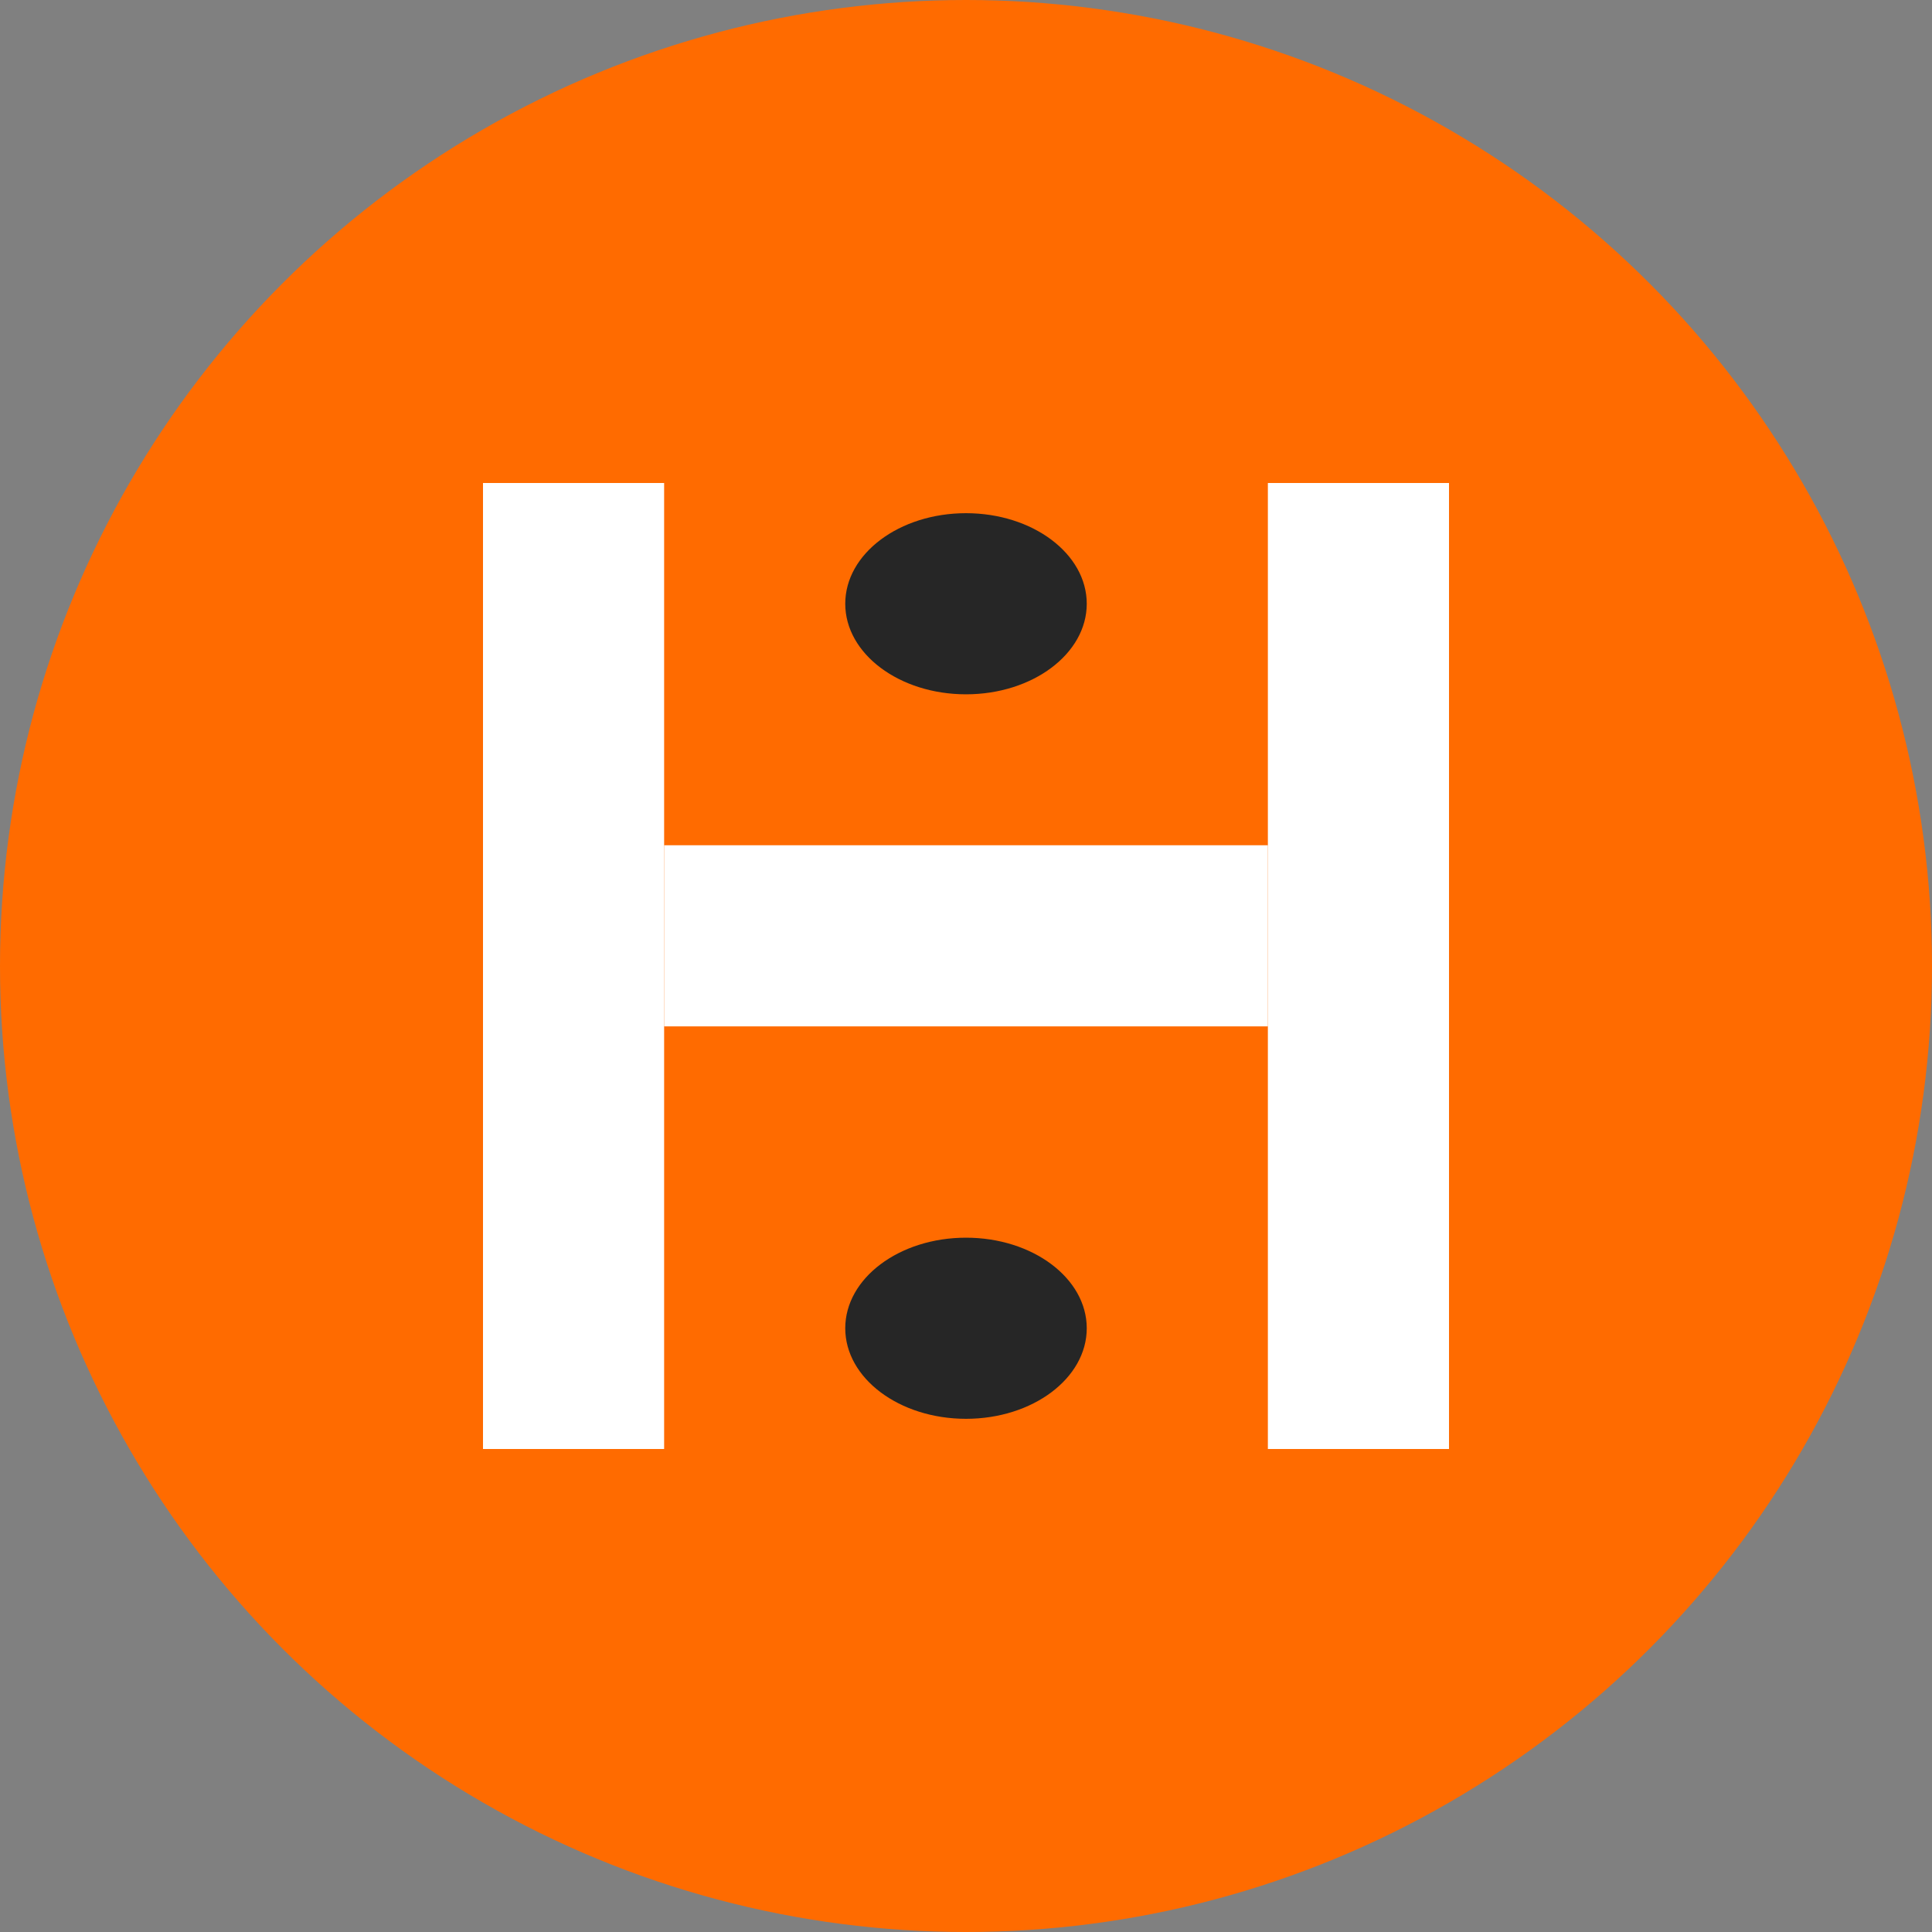
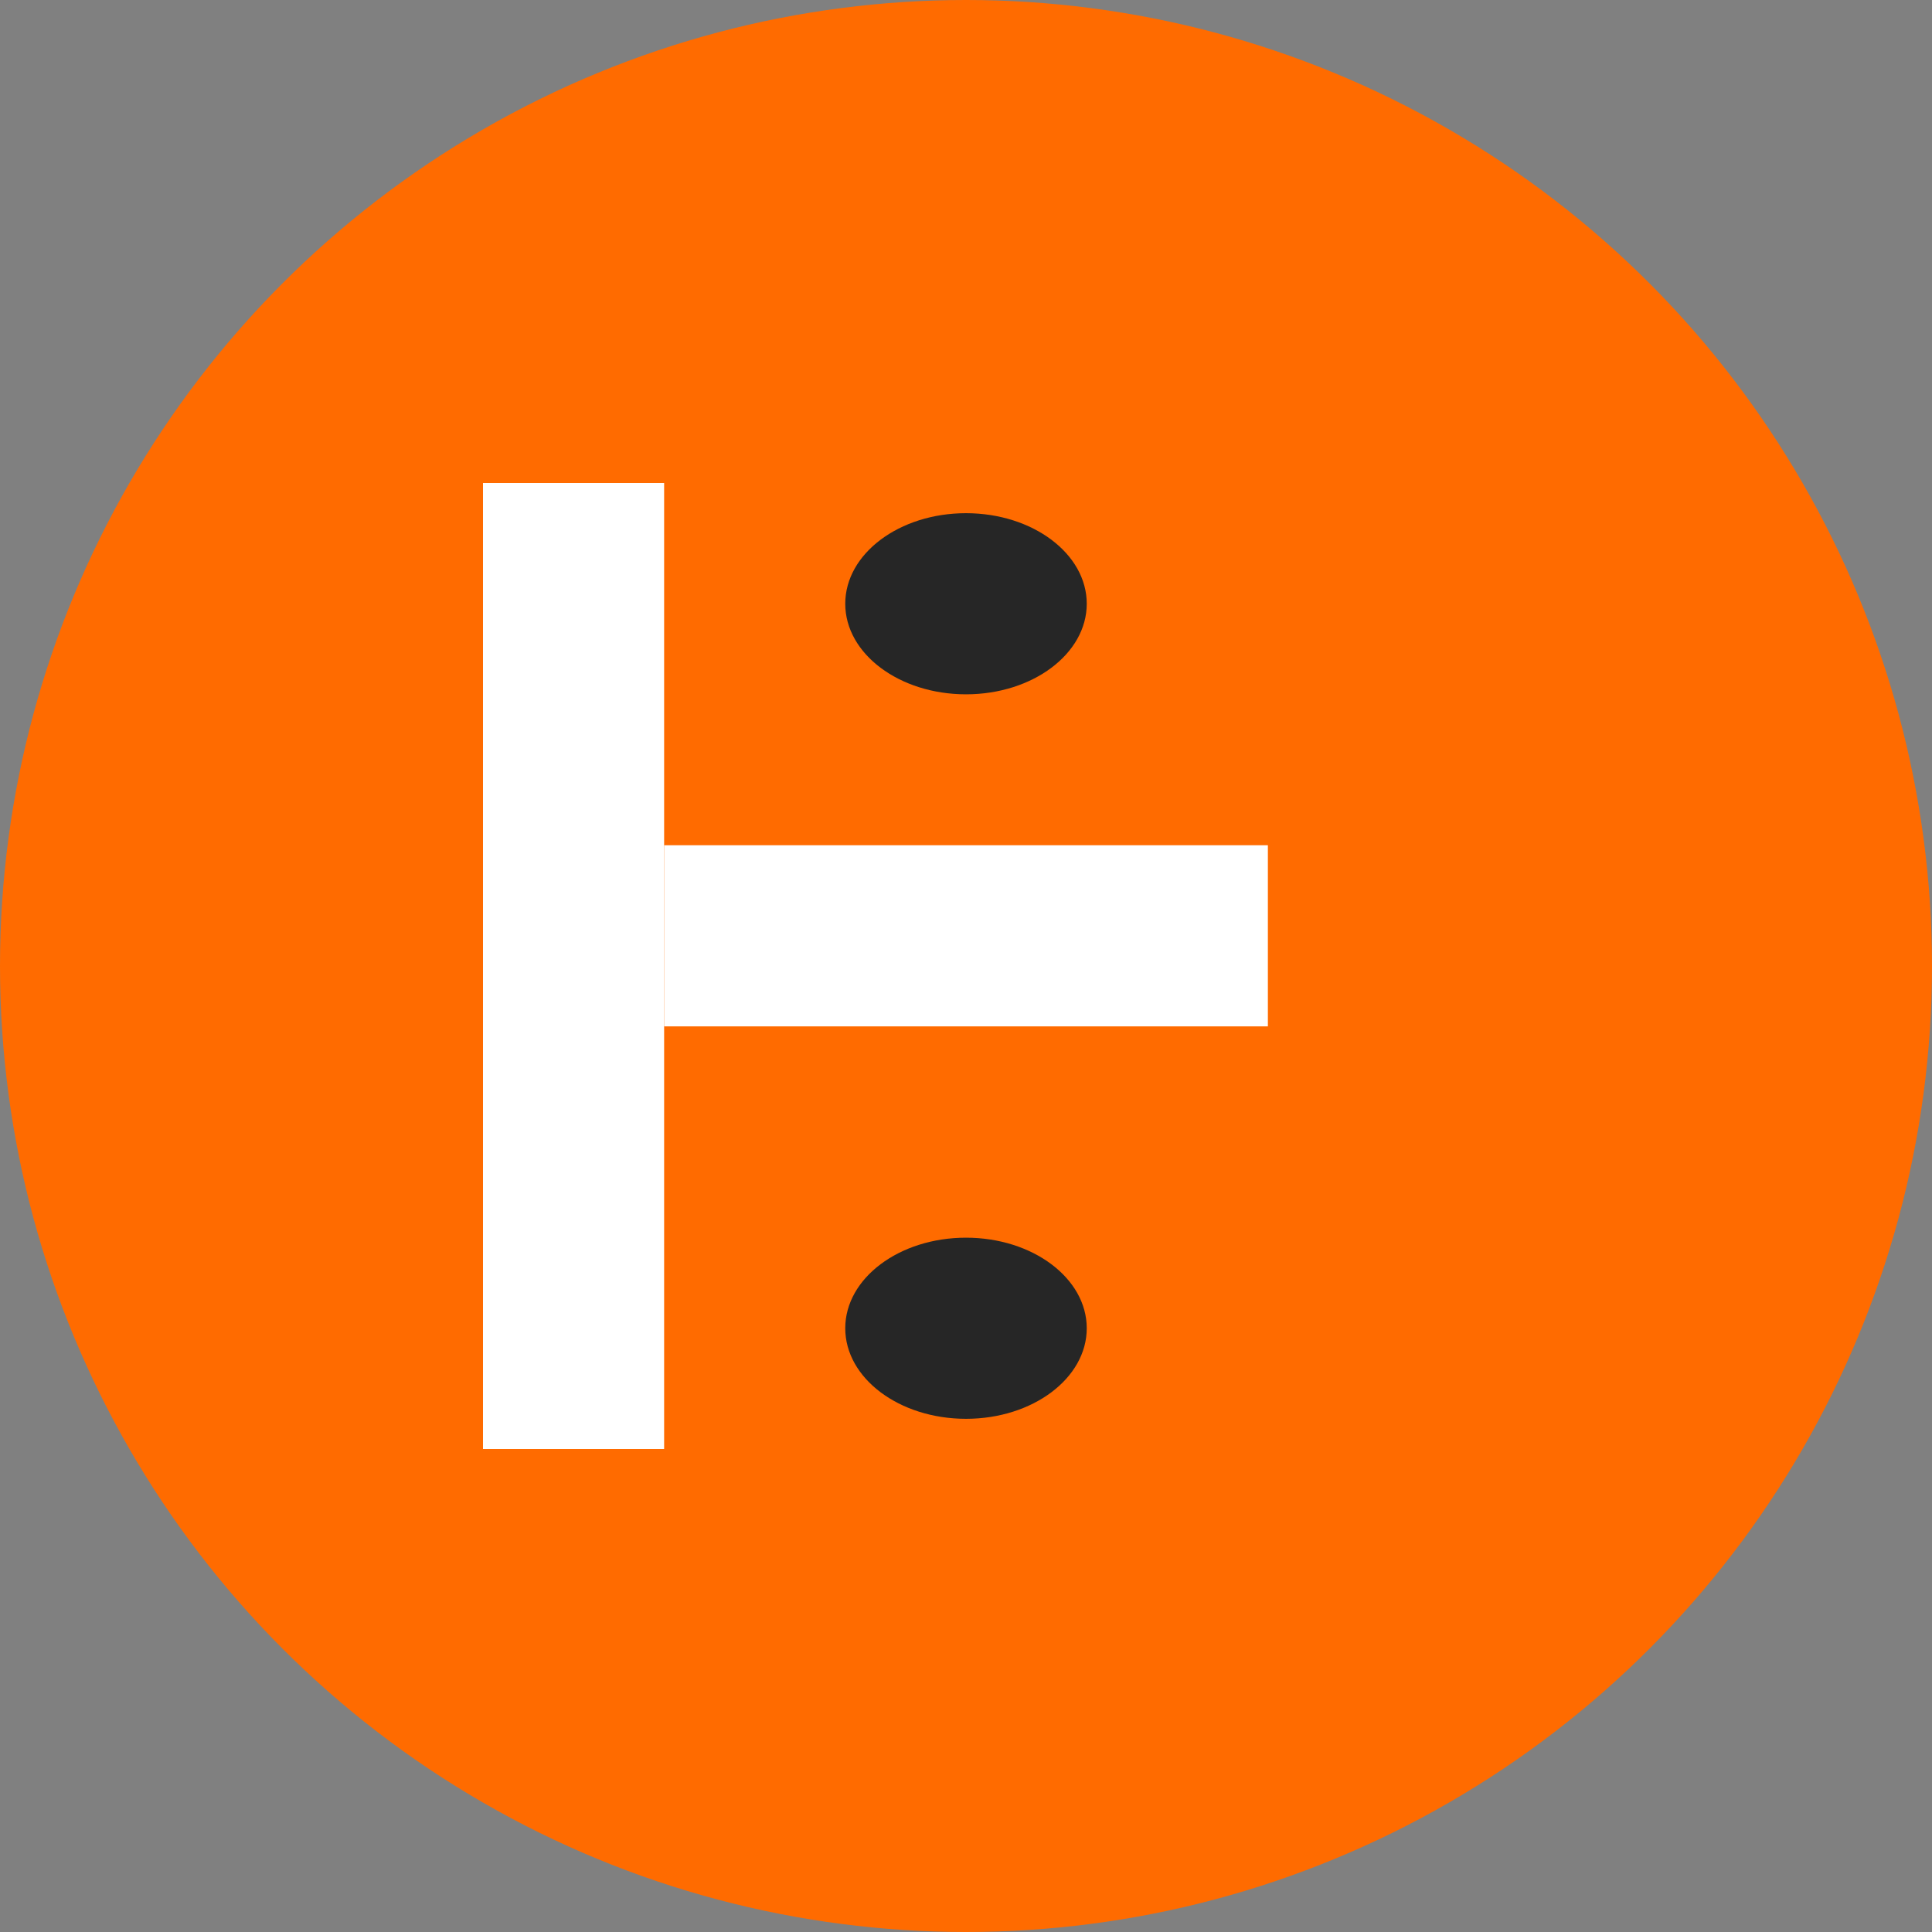
<svg xmlns="http://www.w3.org/2000/svg" viewBox="0 0 32 32" width="32" height="32">
  <rect x="0" y="0" width="32" height="32" fill="#808080" stroke="none" />
  <defs>
    <style>
      .primary { fill: #FF6B00; }
      .secondary { fill: #262626; }
      .accent { fill: #FFFFFF; }
    </style>
  </defs>
  <circle cx="16" cy="16" r="16" class="primary" />
  <rect x="8" y="8" width="3" height="16" class="accent" />
-   <rect x="21" y="8" width="3" height="16" class="accent" />
  <rect x="11" y="14" width="10" height="3" class="accent" />
  <ellipse cx="16" cy="10" rx="2" ry="1.5" class="secondary" />
  <ellipse cx="16" cy="22" rx="2" ry="1.5" class="secondary" />
</svg>